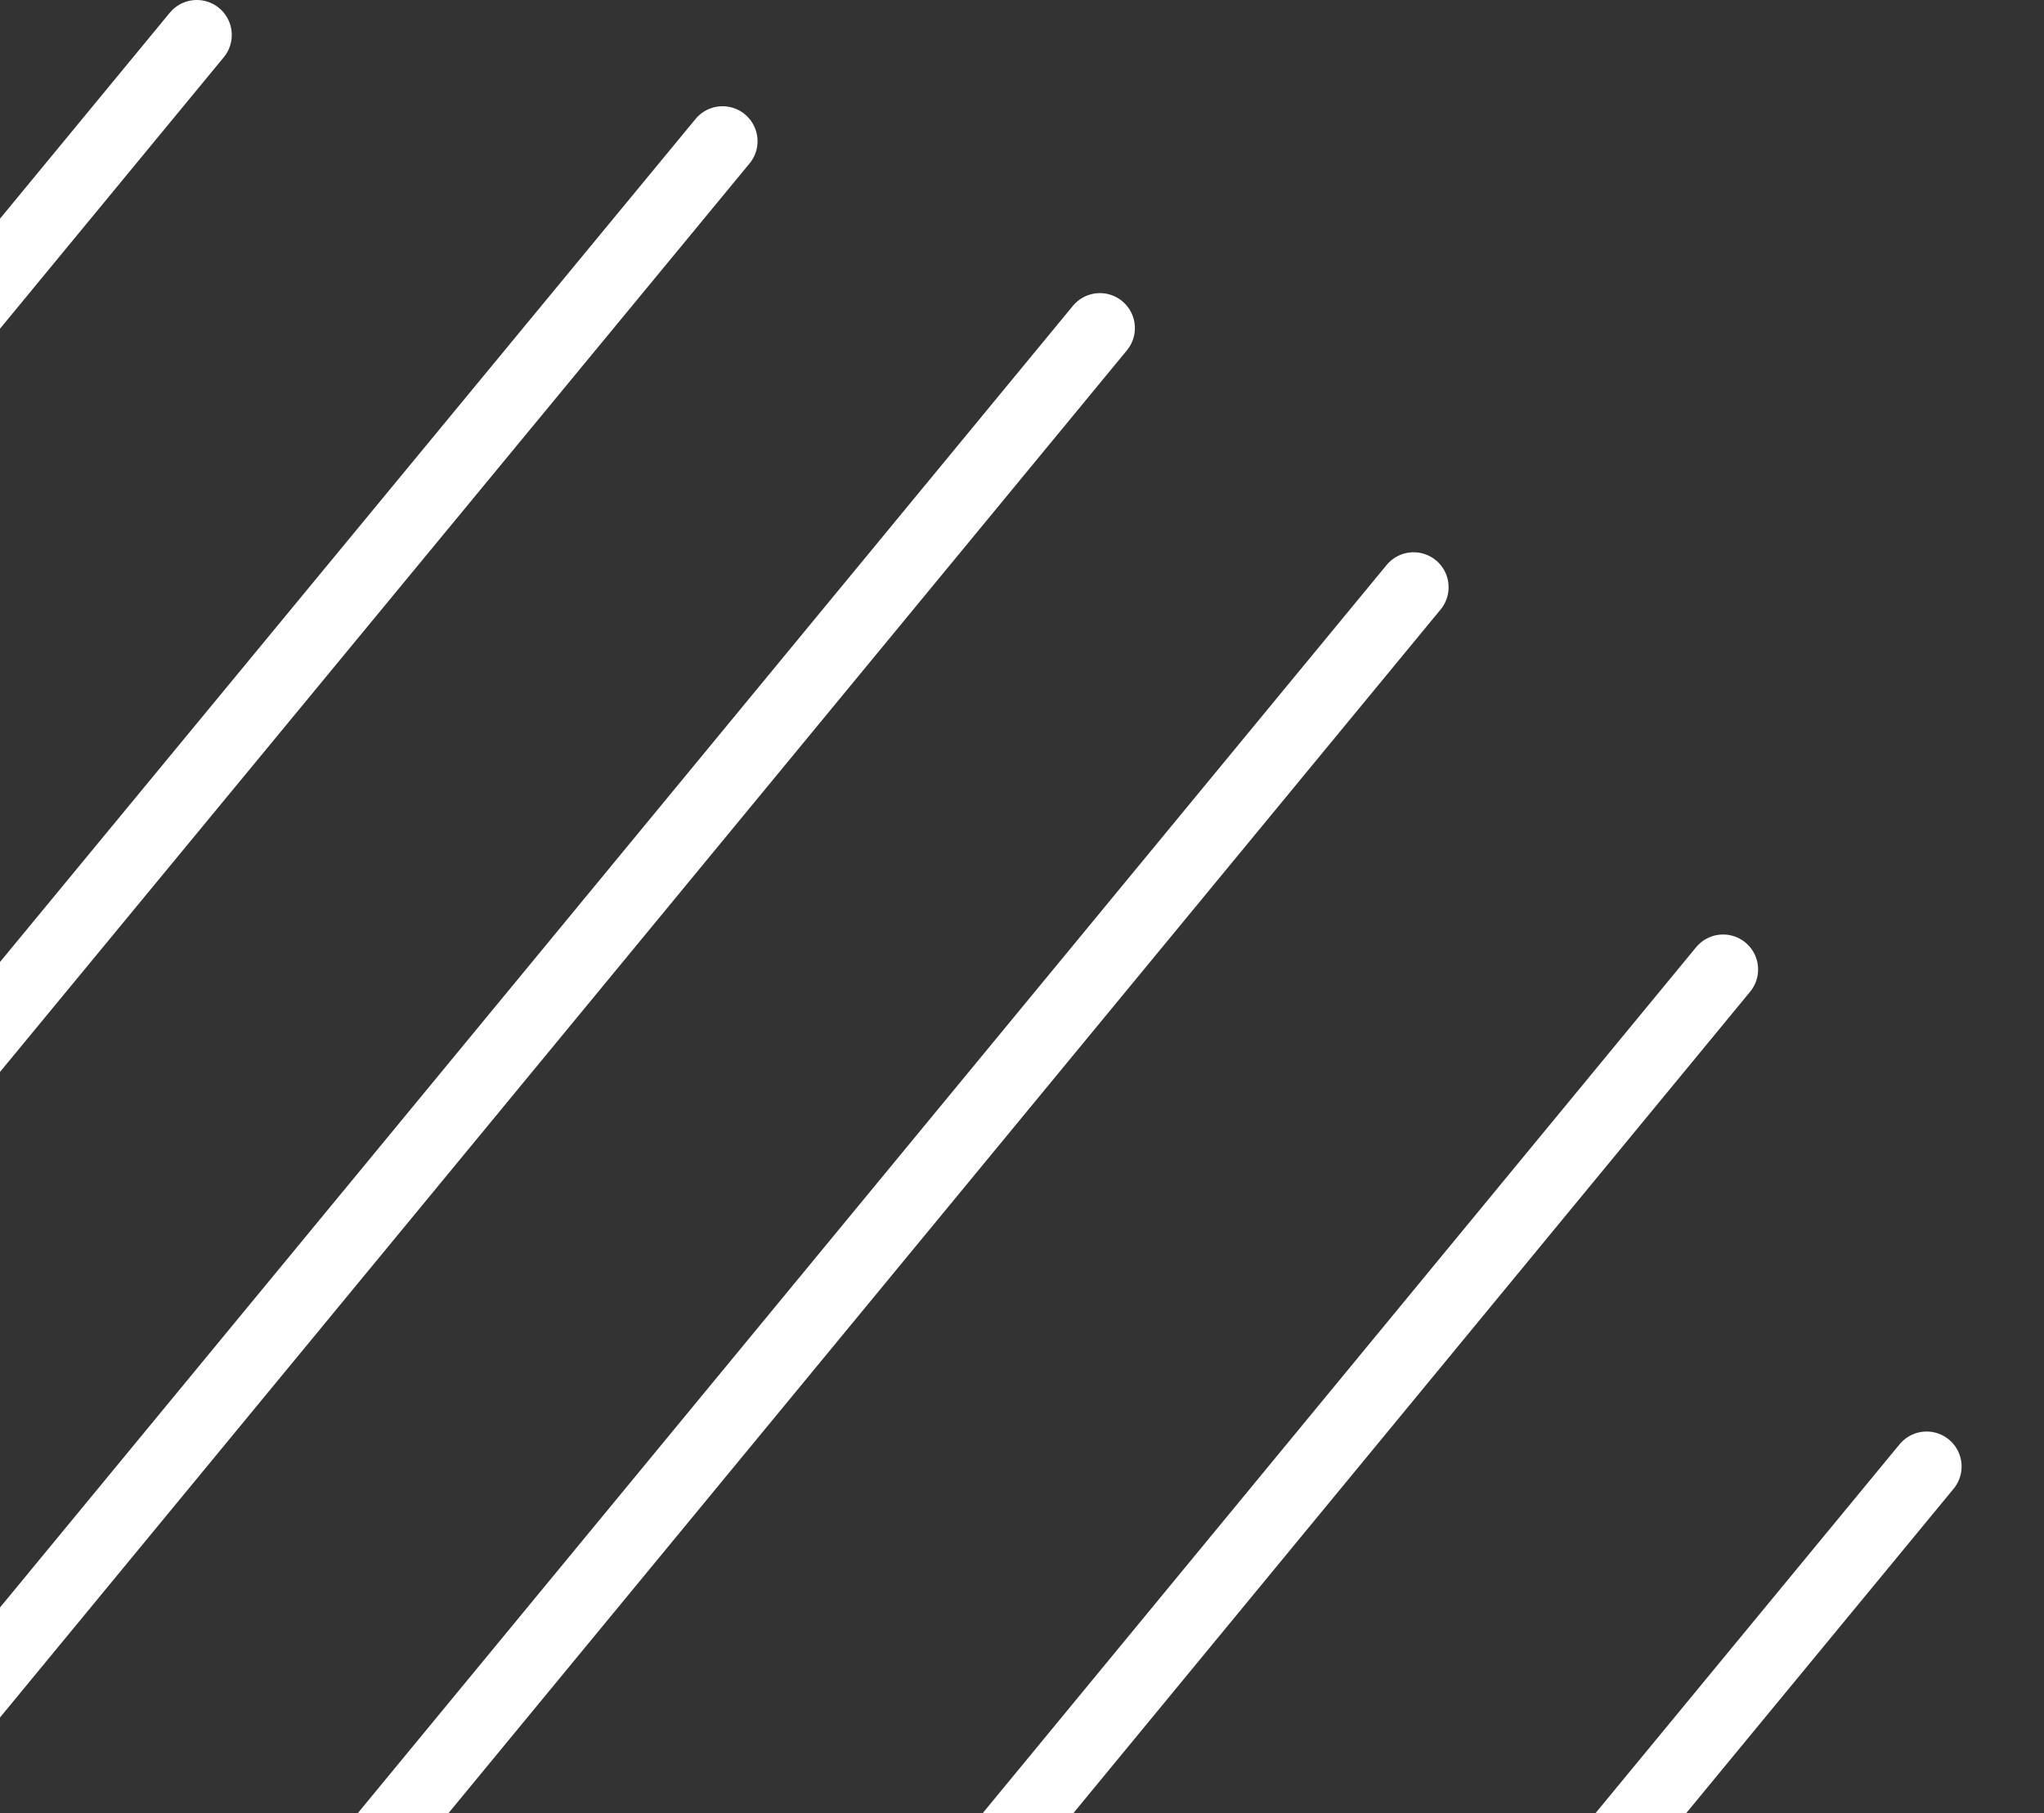
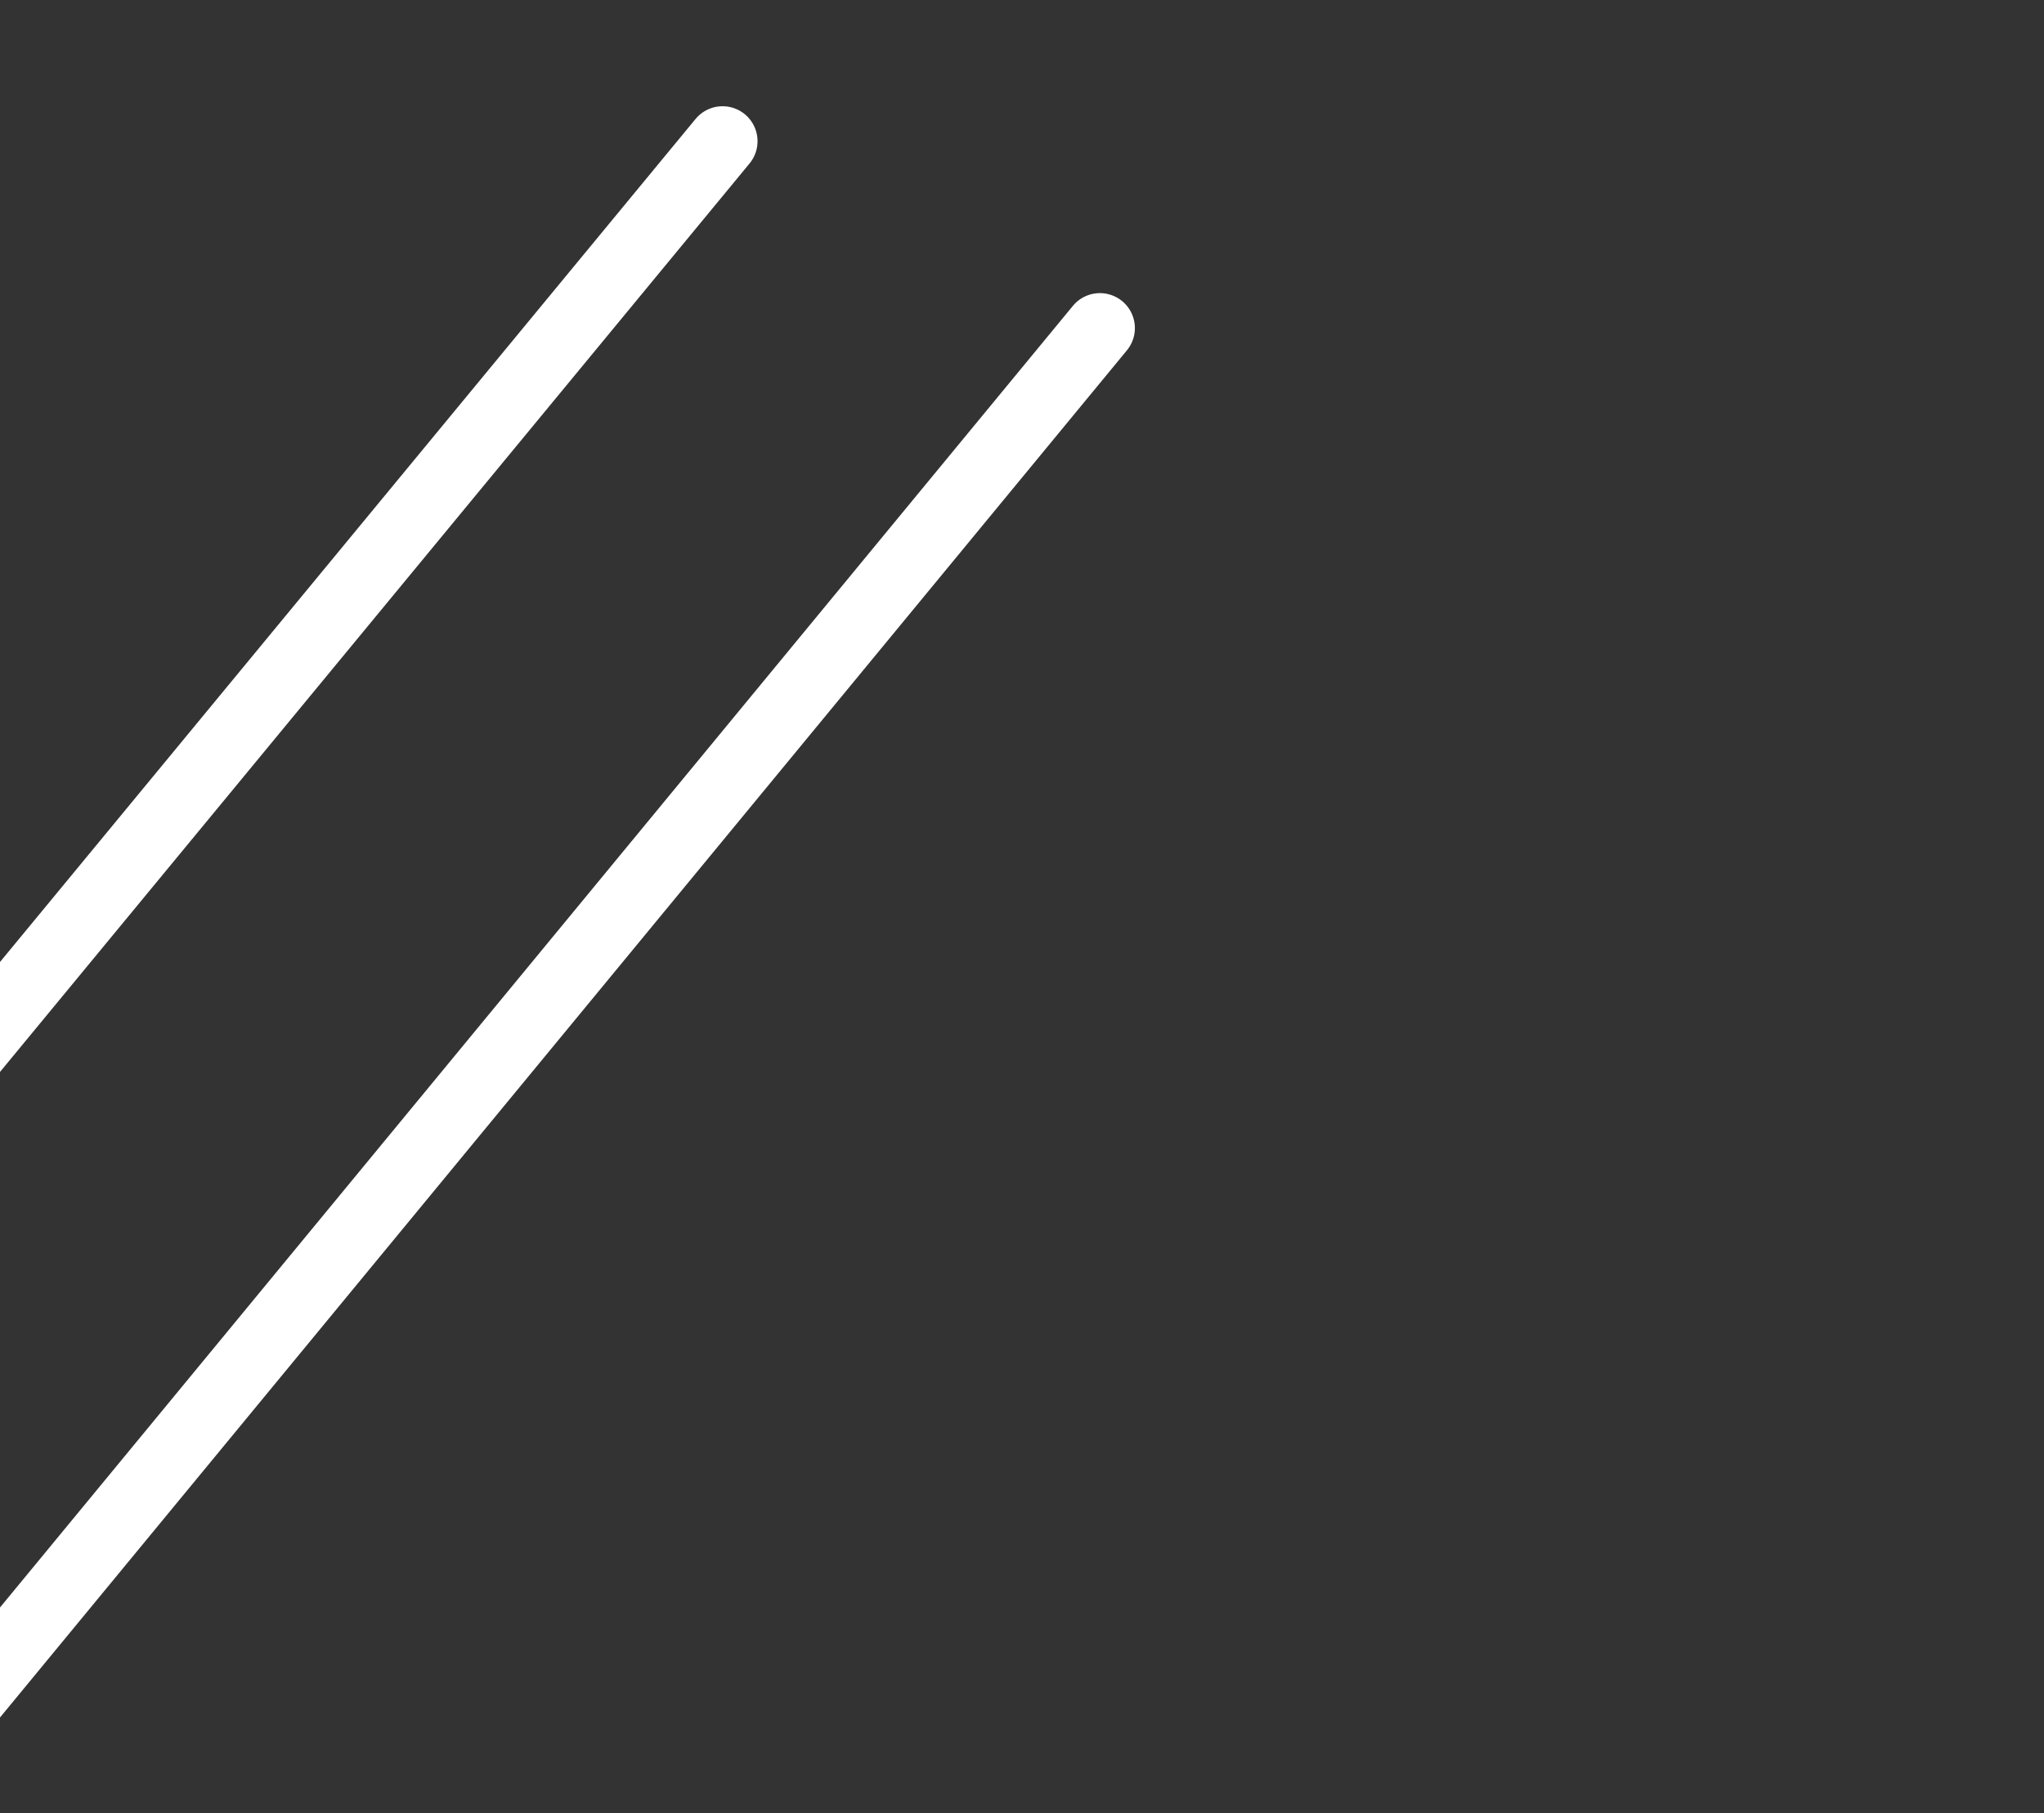
<svg xmlns="http://www.w3.org/2000/svg" width="222" height="197" viewBox="0 0 222 197" fill="none">
  <rect x="0" y="0" width="222" height="197" fill="#333333" stroke="none" />
-   <path d="M-22.375 440.357L209.25 159.317" stroke="white" stroke-width="7.6" stroke-miterlimit="10" stroke-linecap="round" />
-   <path d="M-78.552 427.895L187.148 105.321" stroke="white" stroke-width="7.6" stroke-miterlimit="10" stroke-linecap="round" />
-   <path d="M-210.252 284.84L21.373 3.8" stroke="white" stroke-width="7.6" stroke-miterlimit="10" stroke-linecap="round" />
  <path d="M-187.224 337.453L78.477 15.341" stroke="white" stroke-width="7.6" stroke-miterlimit="10" stroke-linecap="round" />
-   <path d="M-125.982 402.982L153.533 63.796" stroke="white" stroke-width="7.6" stroke-miterlimit="10" stroke-linecap="round" />
  <path d="M-160.054 374.83L119.461 35.643" stroke="white" stroke-width="7.6" stroke-miterlimit="10" stroke-linecap="round" />
</svg>